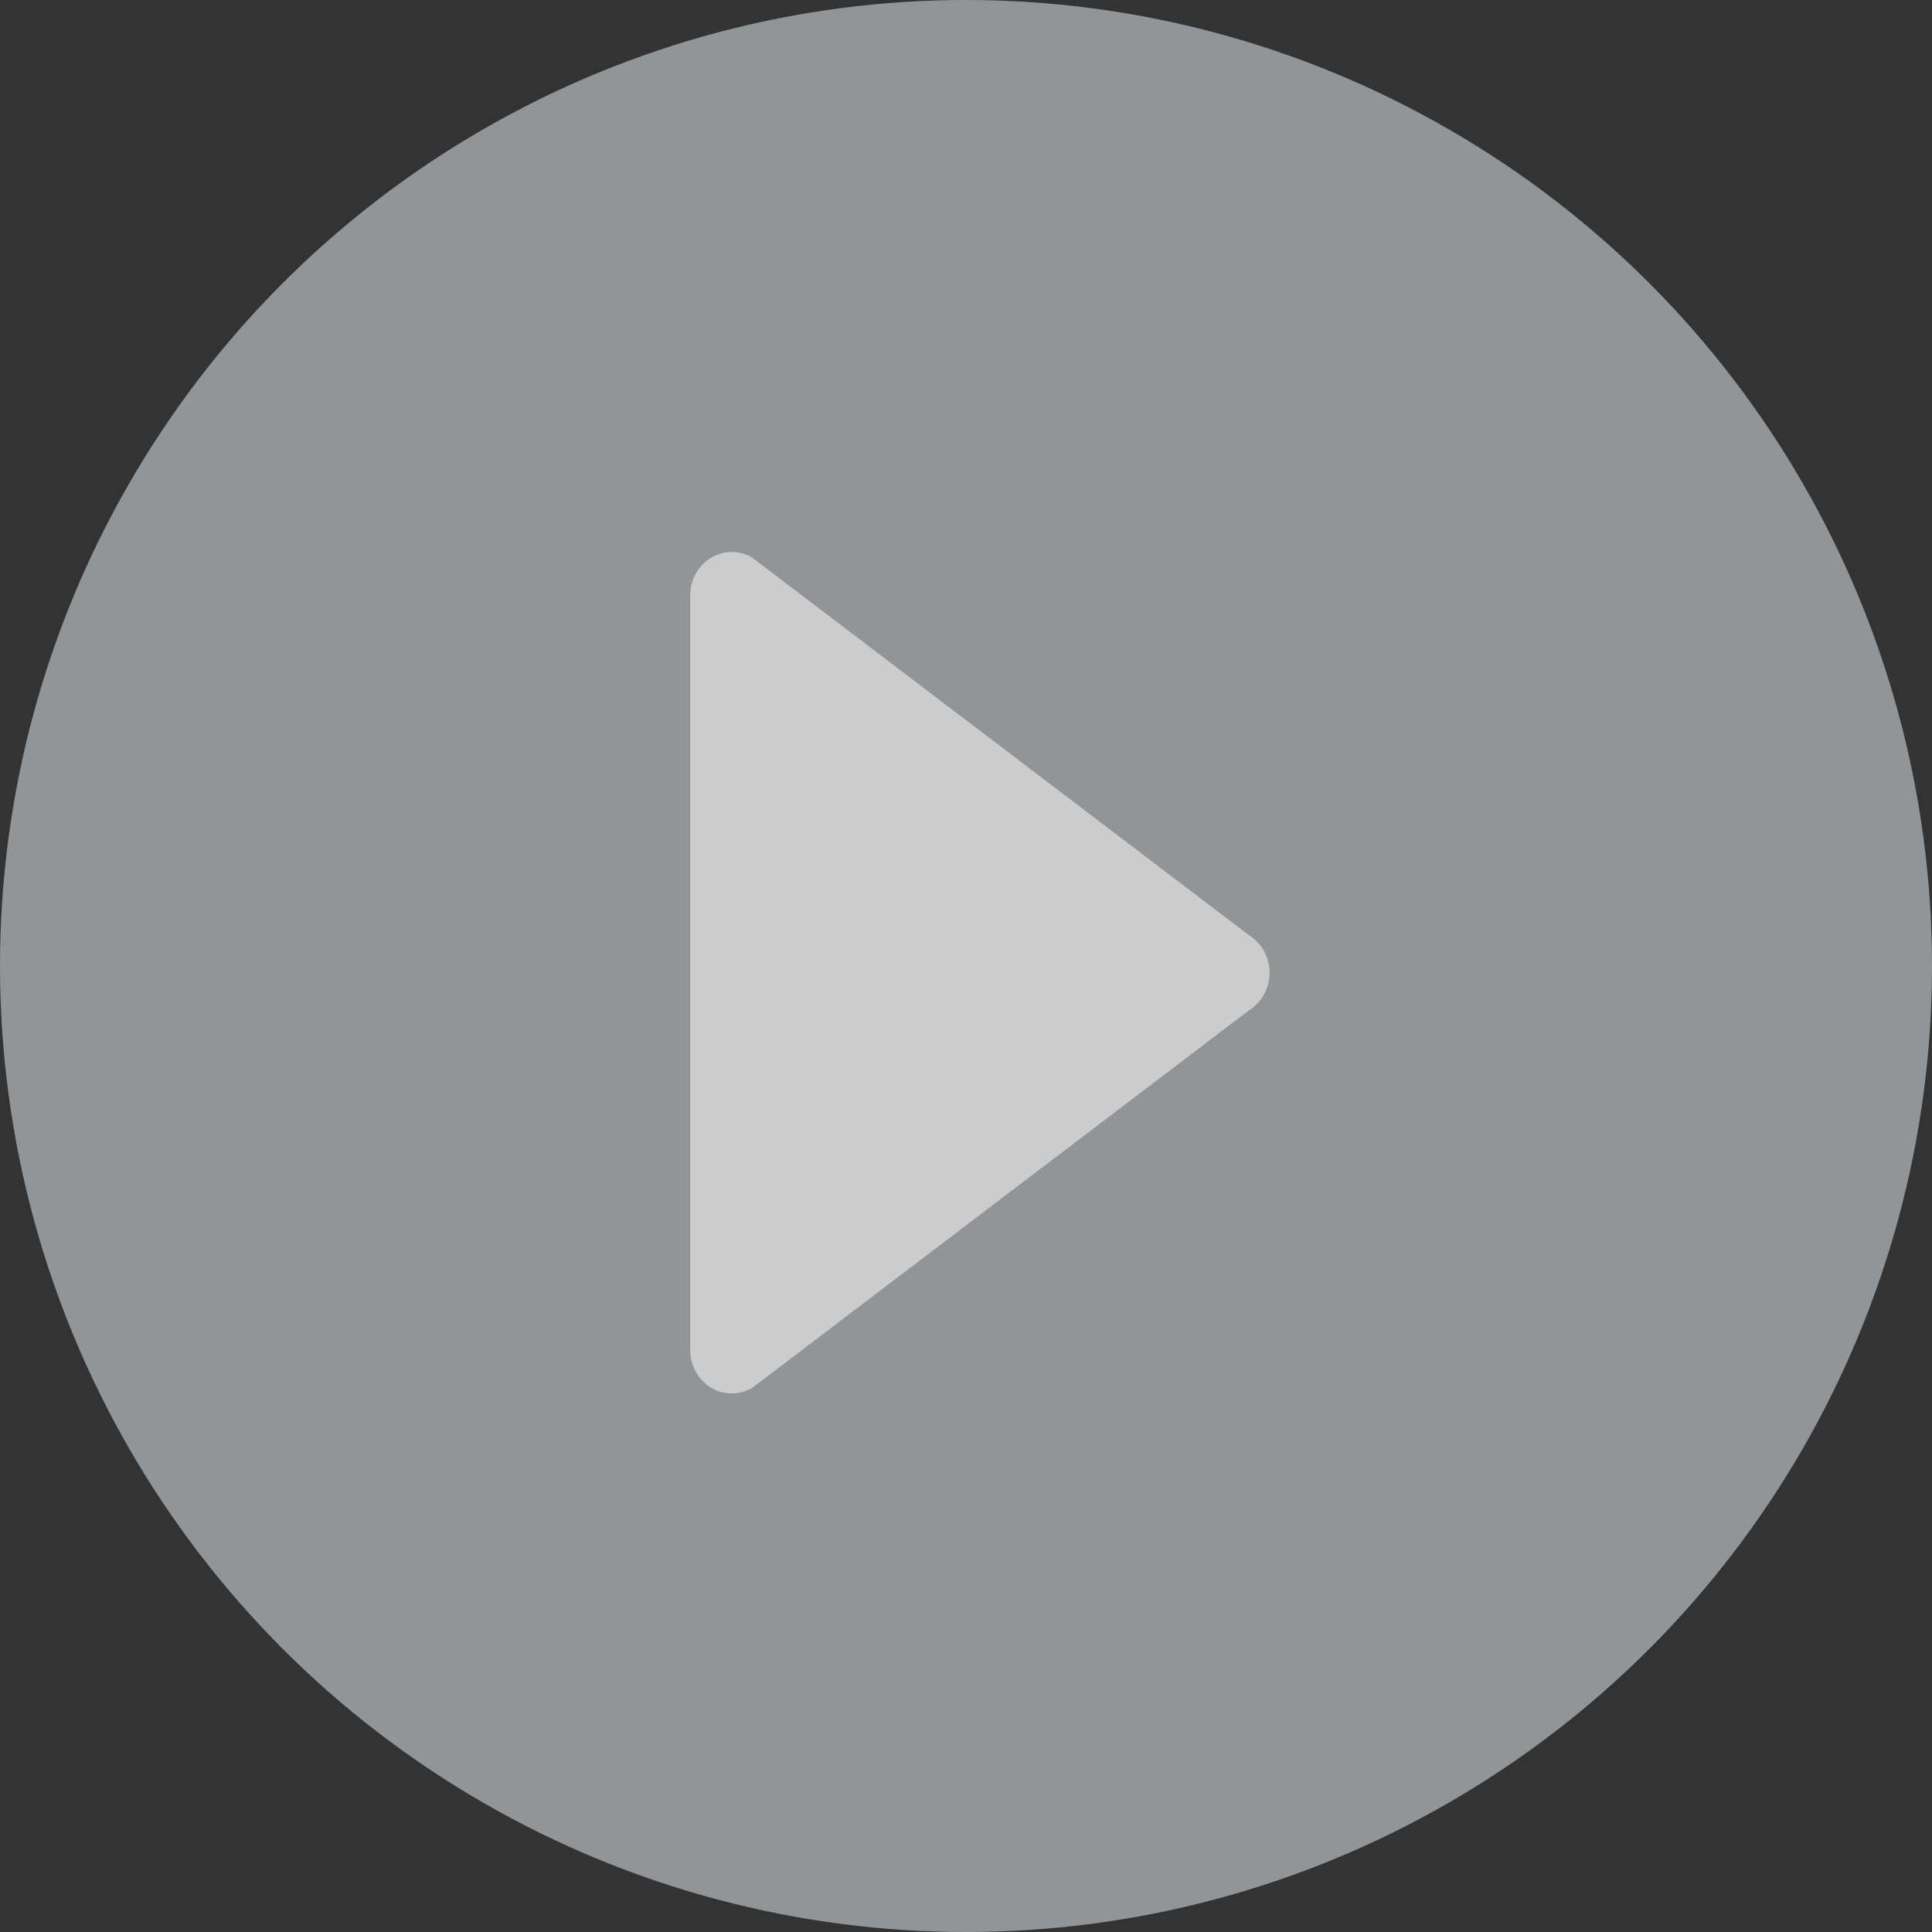
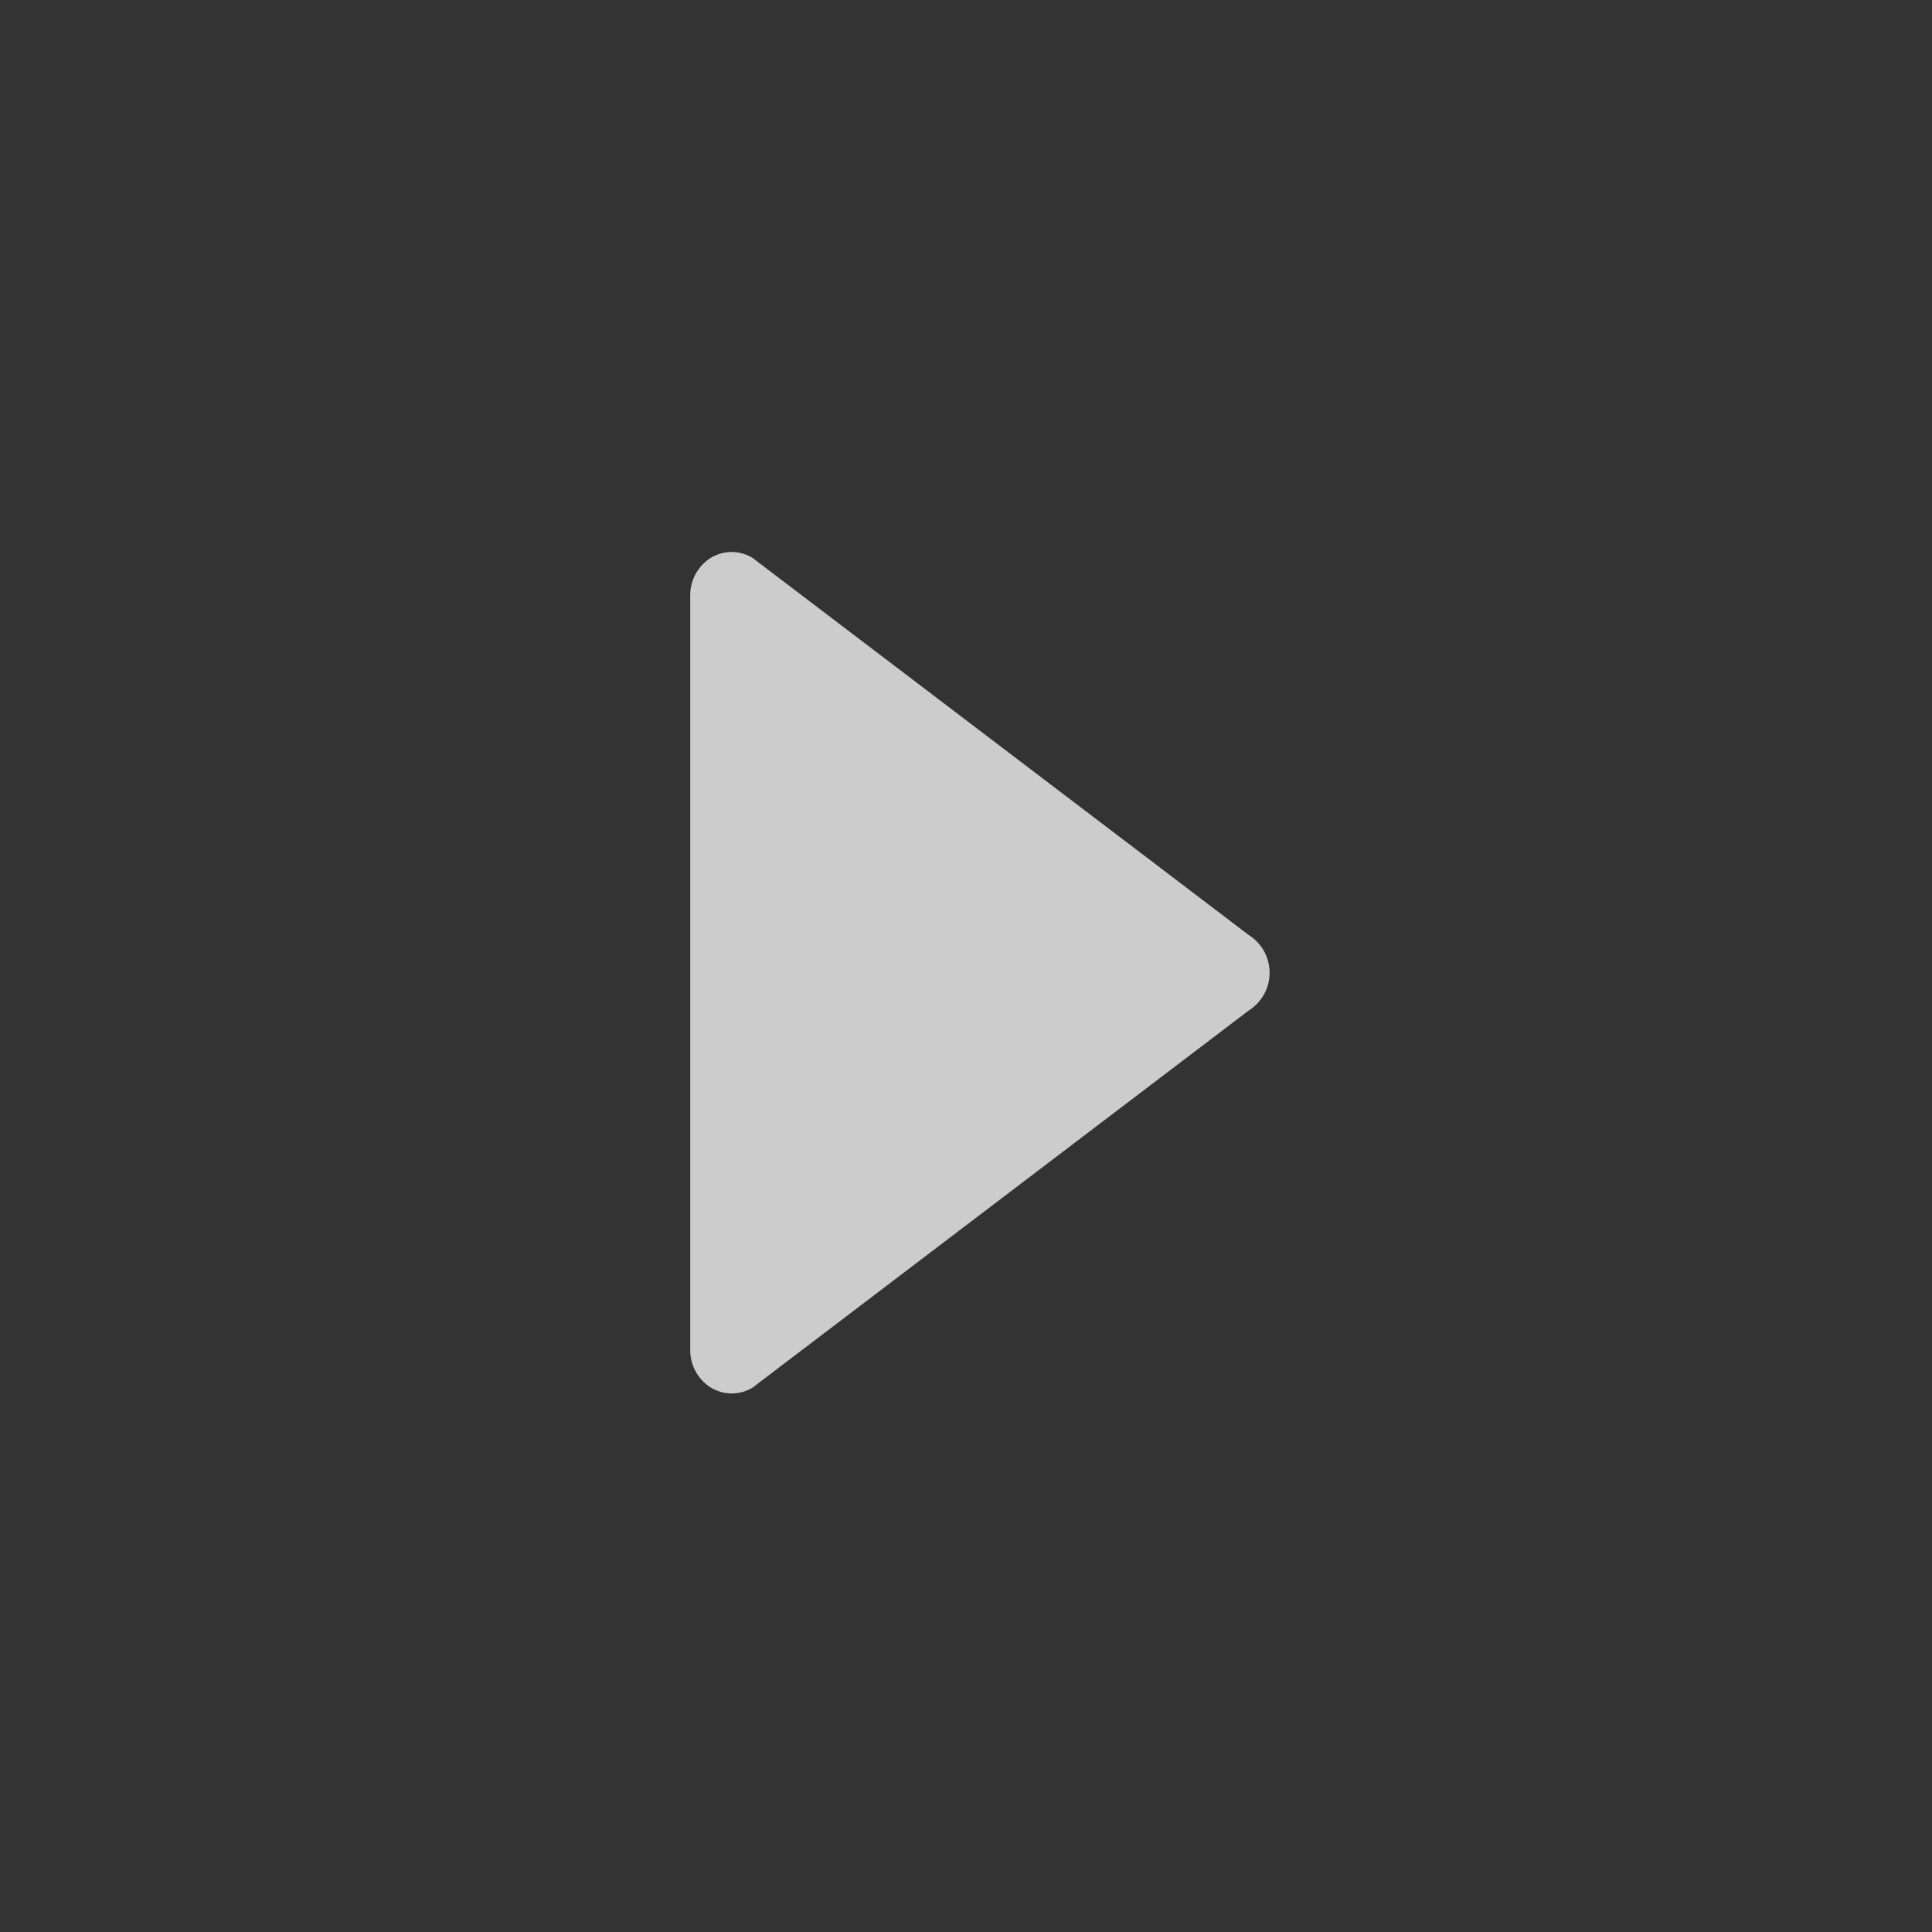
<svg xmlns="http://www.w3.org/2000/svg" viewBox="-12317 4910 42 42">
  <rect x="-12317" y="4910" width="42" height="42" fill="#333333" stroke="none" />
  <defs>
    <style>.a{opacity:0.75;}.b{fill:#b1b6b8;}.c{fill:#fff;}</style>
  </defs>
  <g class="a" transform="translate(-12856 262)">
-     <circle class="b" cx="21" cy="21" r="21" transform="translate(539 4648)" />
    <g transform="translate(501.863 4660)">
      <g transform="translate(52.137)">
        <path class="c" d="M52.59.127a.87.87,0,0,1,.905,0l10.789,8.2a.969.969,0,0,1,0,1.64l-10.789,8.2a.872.872,0,0,1-.9,0,.957.957,0,0,1-.453-.82V.947A.956.956,0,0,1,52.59.127Z" transform="translate(-52.137 0)" />
      </g>
    </g>
  </g>
</svg>